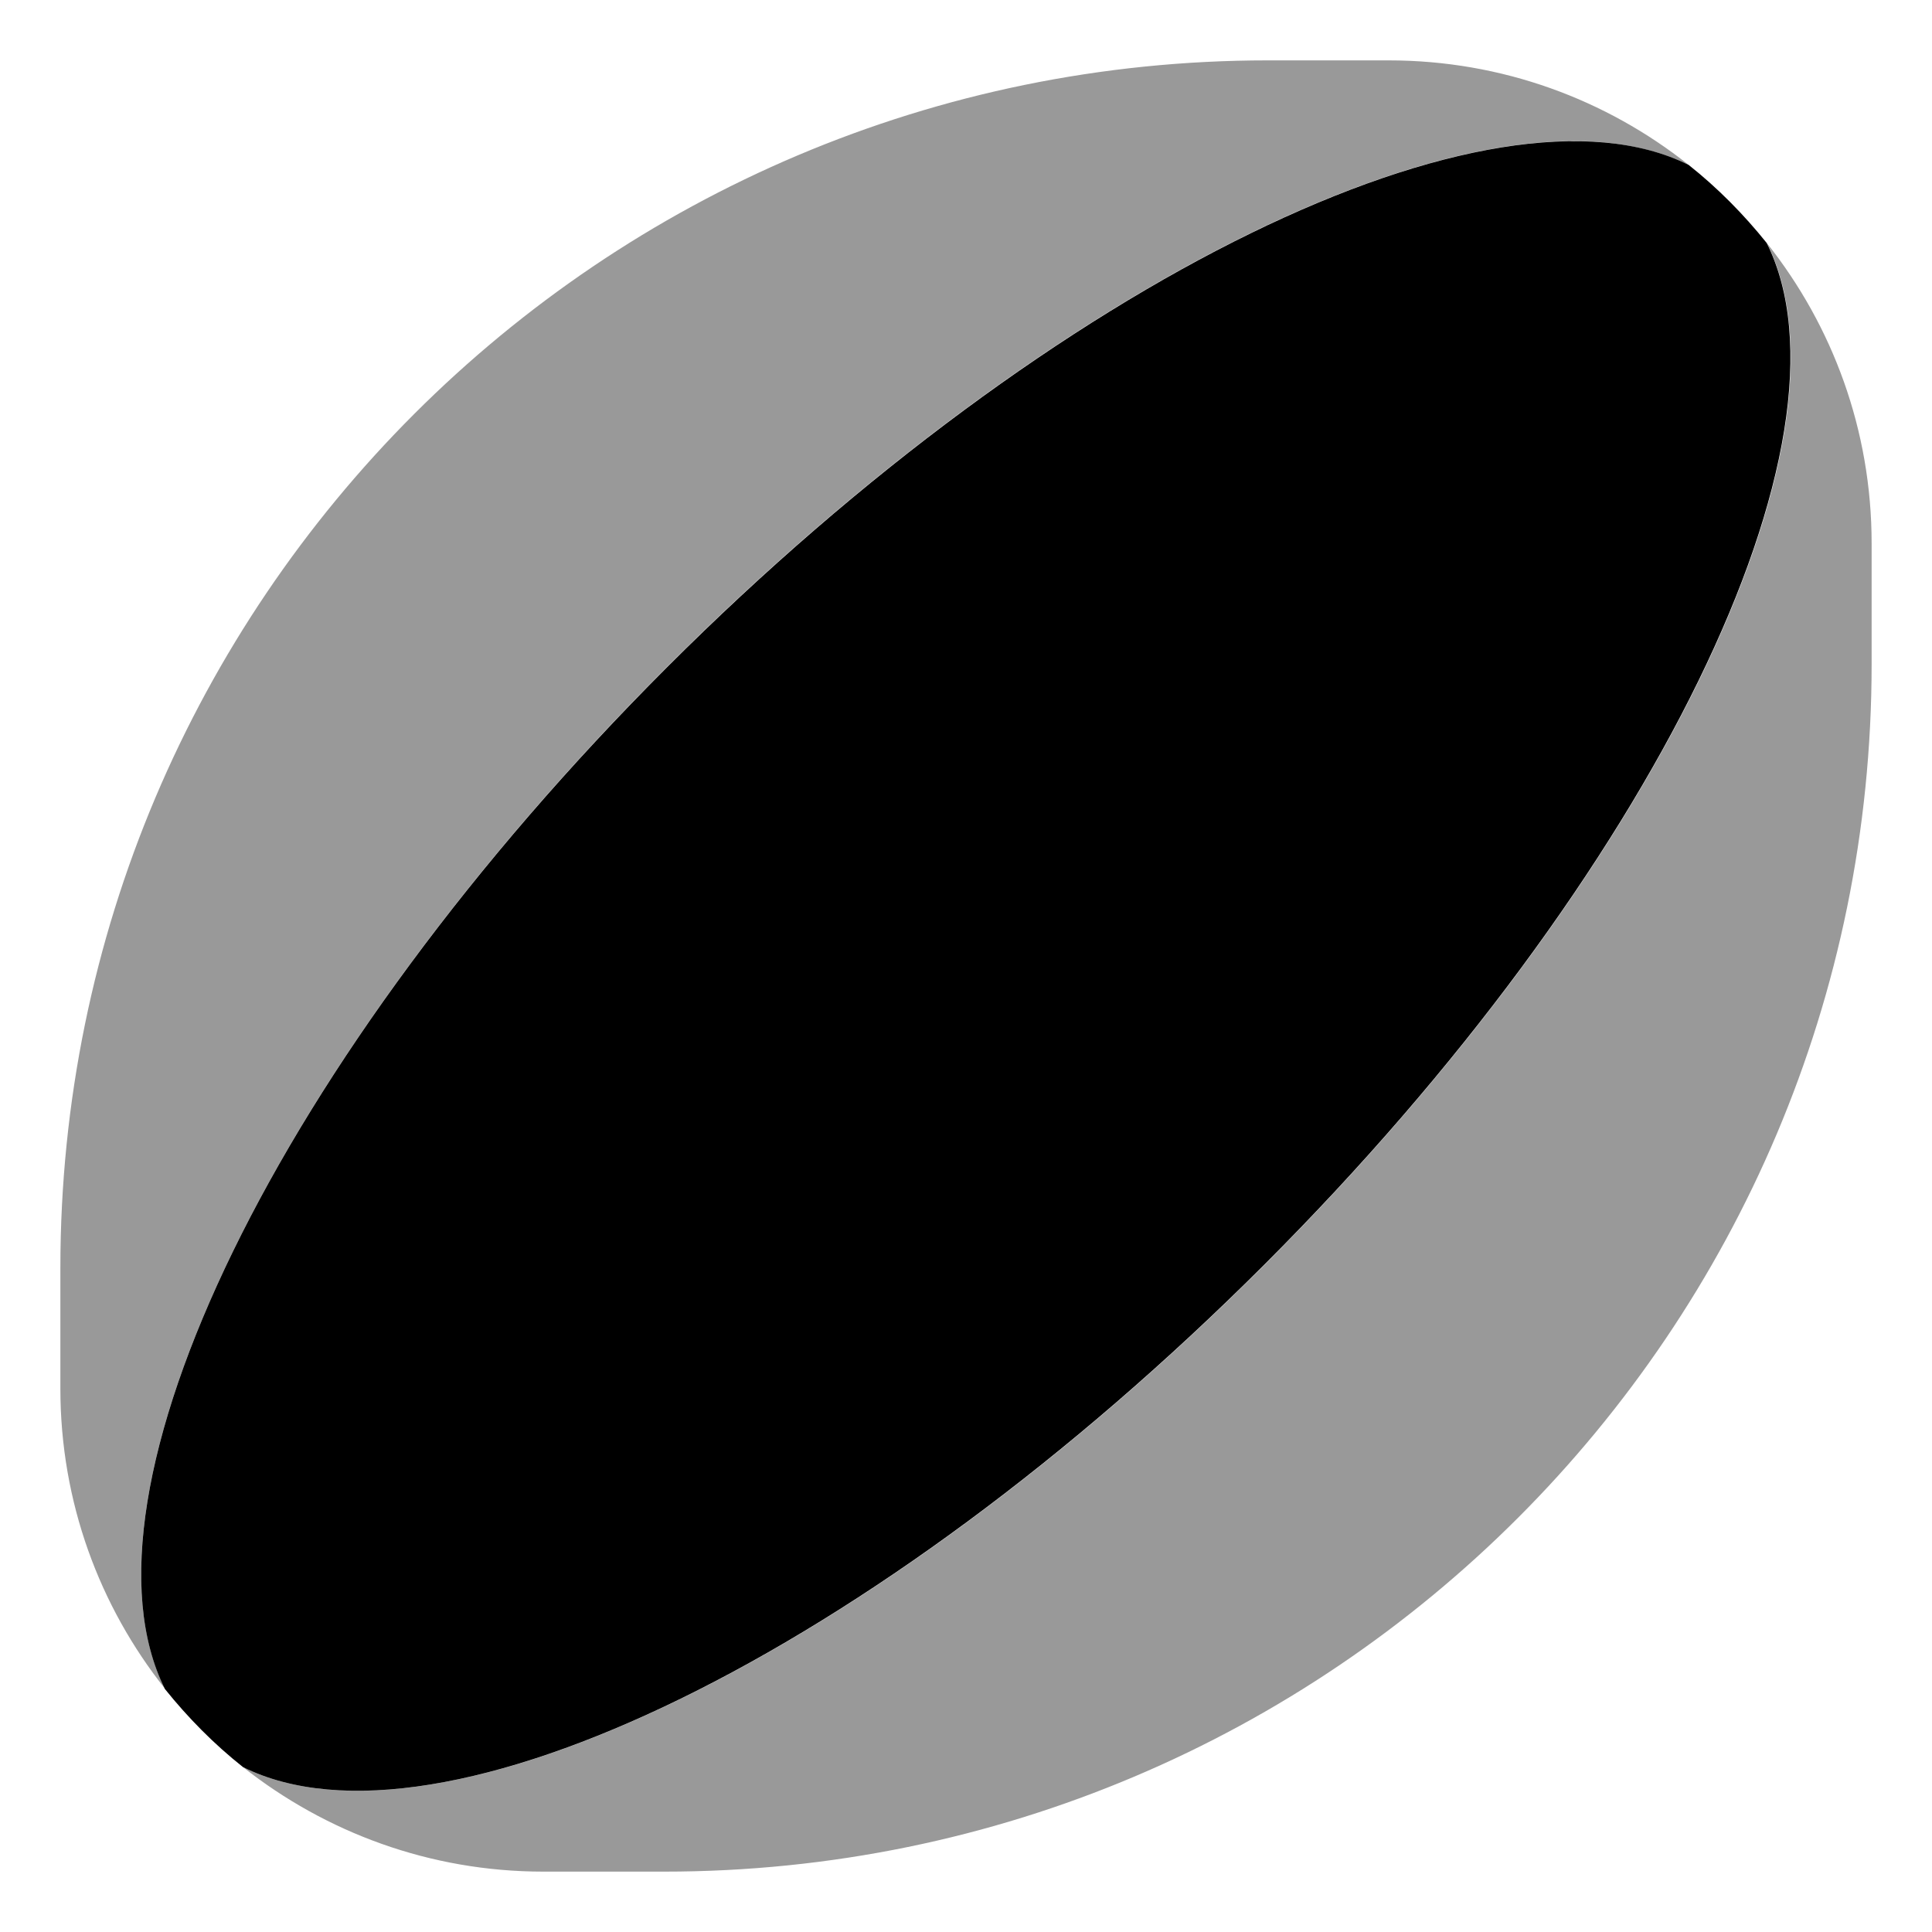
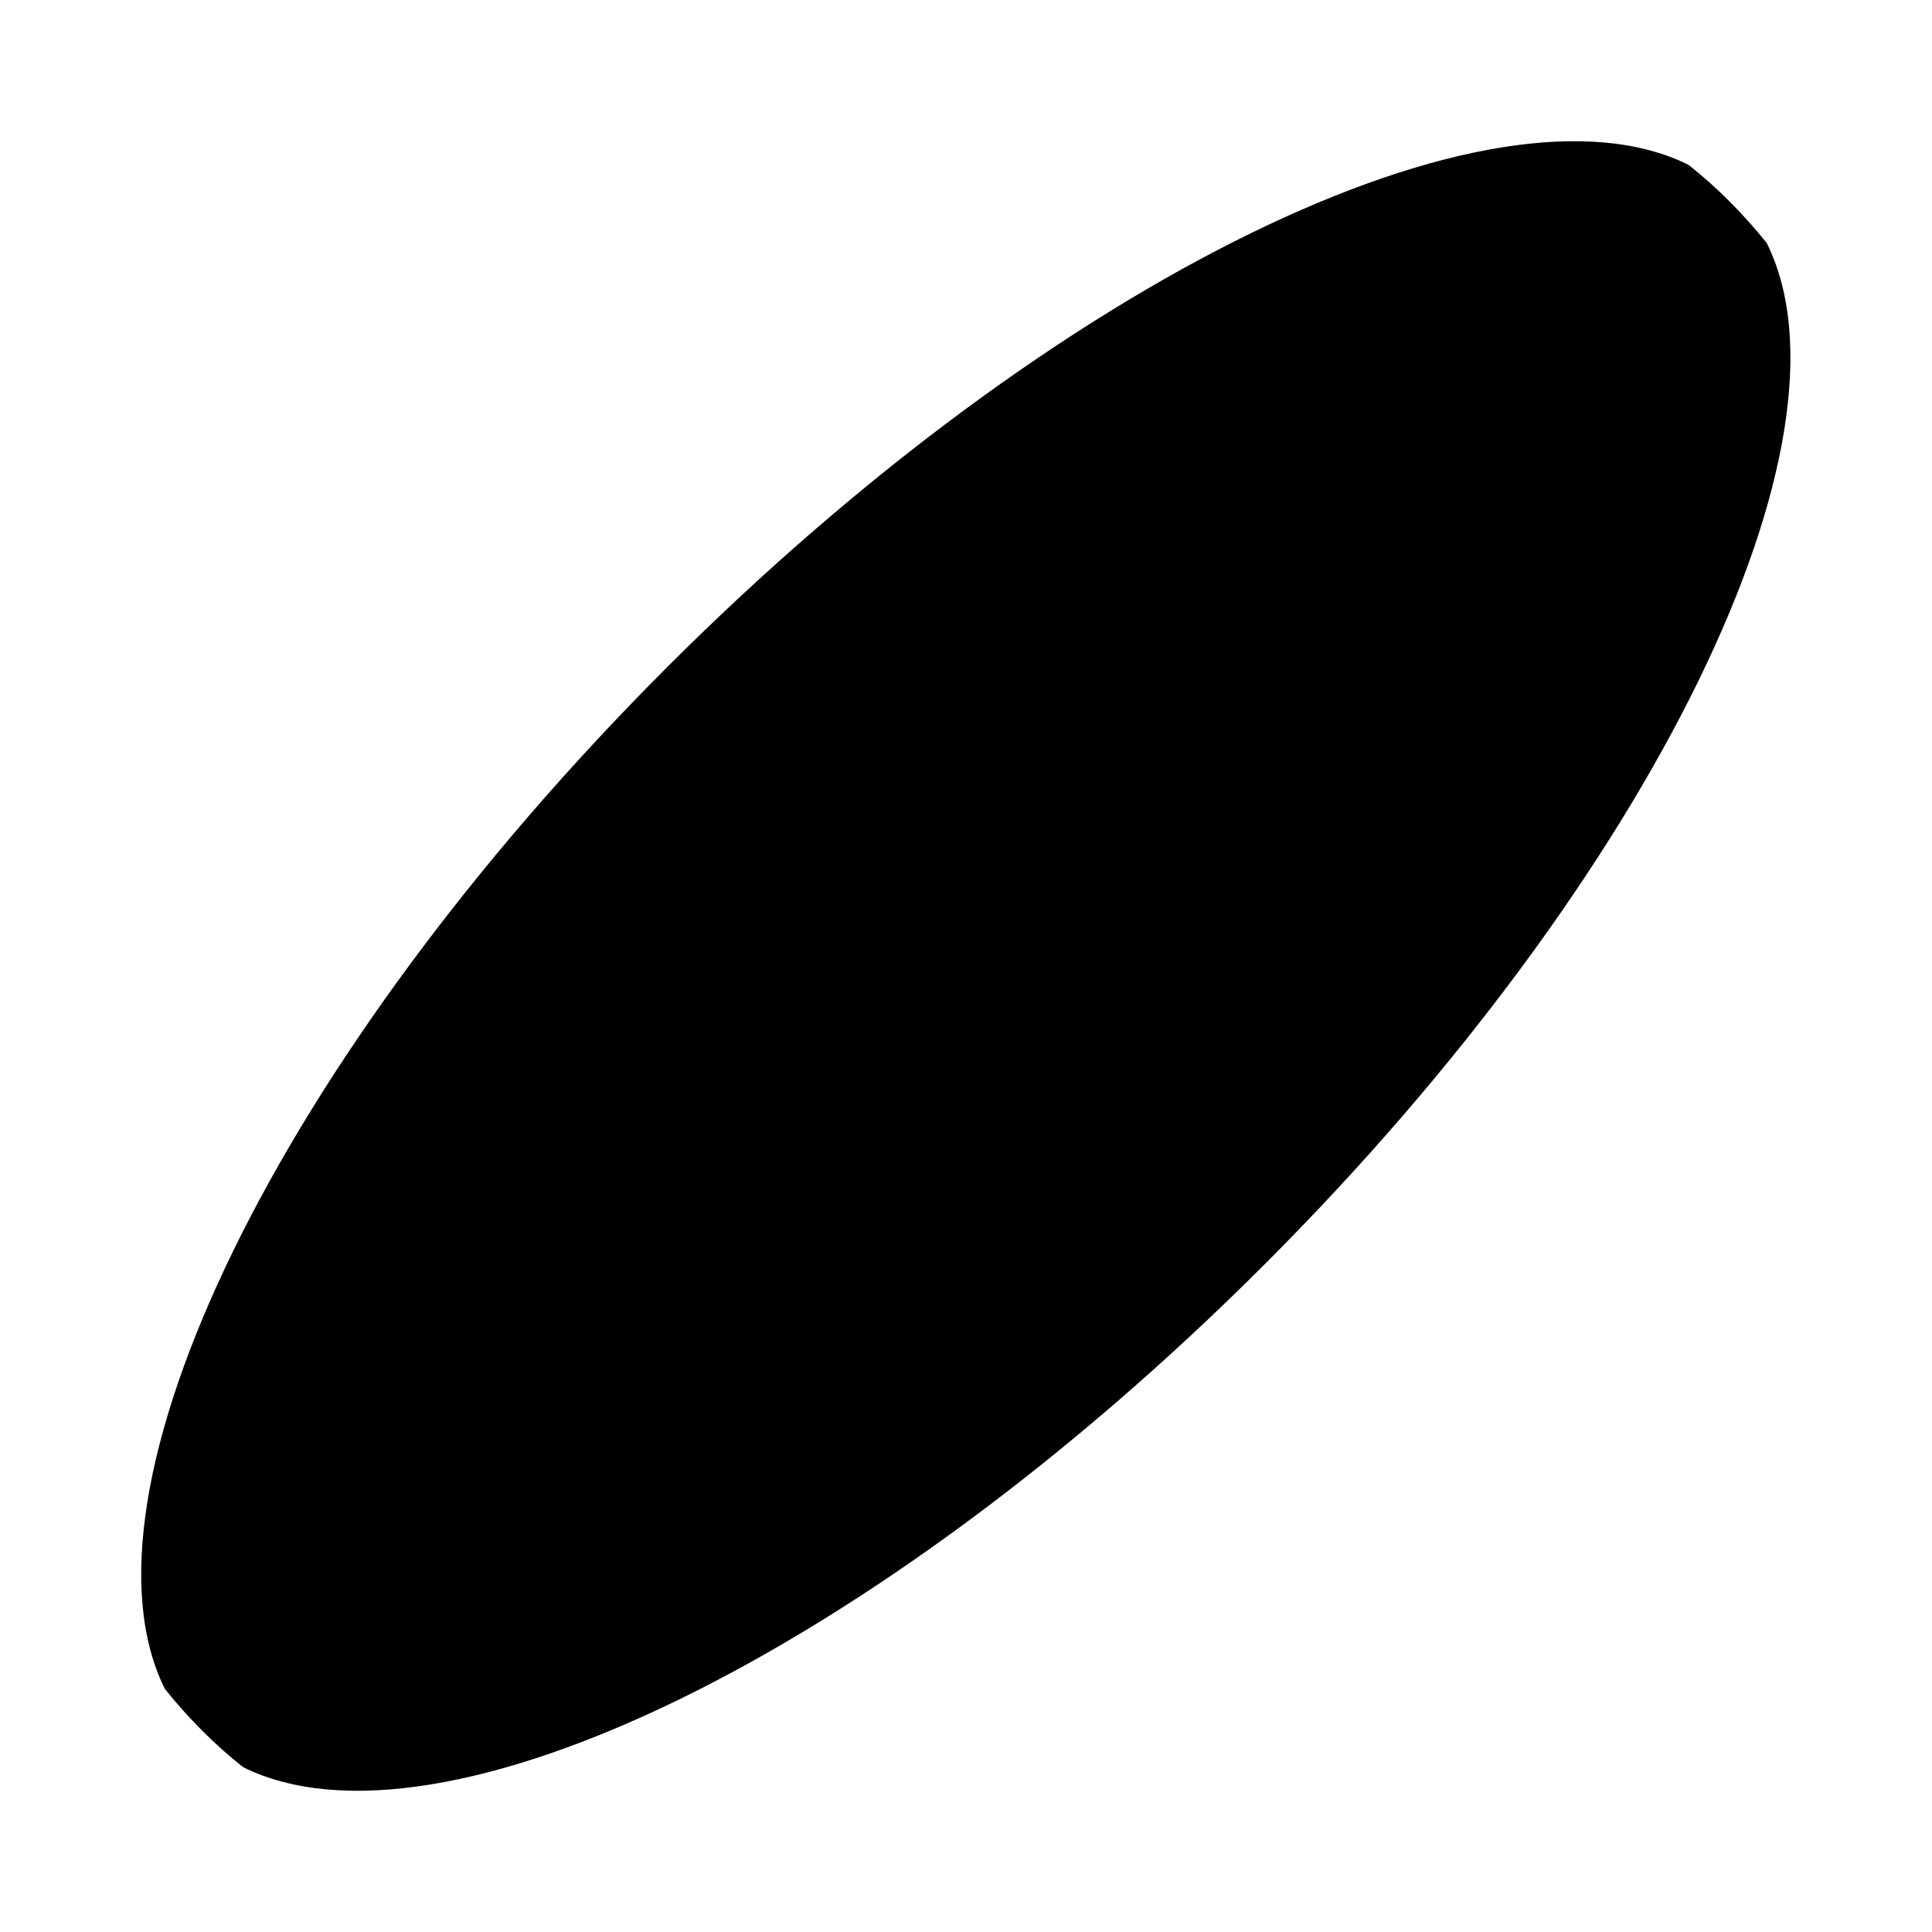
<svg xmlns="http://www.w3.org/2000/svg" viewBox="0 0 512 512">
  <defs>
    <style>.fa-secondary{opacity:.4}</style>
  </defs>
-   <path class="fa-secondary" d="M16 336C16 159.3 159.3 16 336 16l32 0c30.1 0 57.7 10.4 79.5 27.7c-8.5-4.2-18.8-6.3-30.4-6.3c-59.1 0-153.9 52.9-240.4 139.4C73.4 280.2 17.9 395.7 43.7 447.5C26.4 425.7 16 398.1 16 368l0-32zM64.4 468.3c51.9 25.8 167.3-29.7 270.7-133.1S494.1 116.4 468.3 64.5C485.6 86.3 496 113.9 496 144l0 32c0 176.7-143.3 320-320 320l-32 0c-30.1 0-57.7-10.4-79.6-27.7z" />
  <path class="fa-primary" d="M64.4 468.3c-7.7-6.1-14.6-13.1-20.7-20.7C17.9 395.7 73.4 280.2 176.8 176.8S395.7 17.9 447.5 43.7c7.7 6.1 14.6 13.1 20.7 20.7c25.8 51.9-29.7 167.3-133.1 270.7S116.3 494.1 64.4 468.3z" />
</svg>